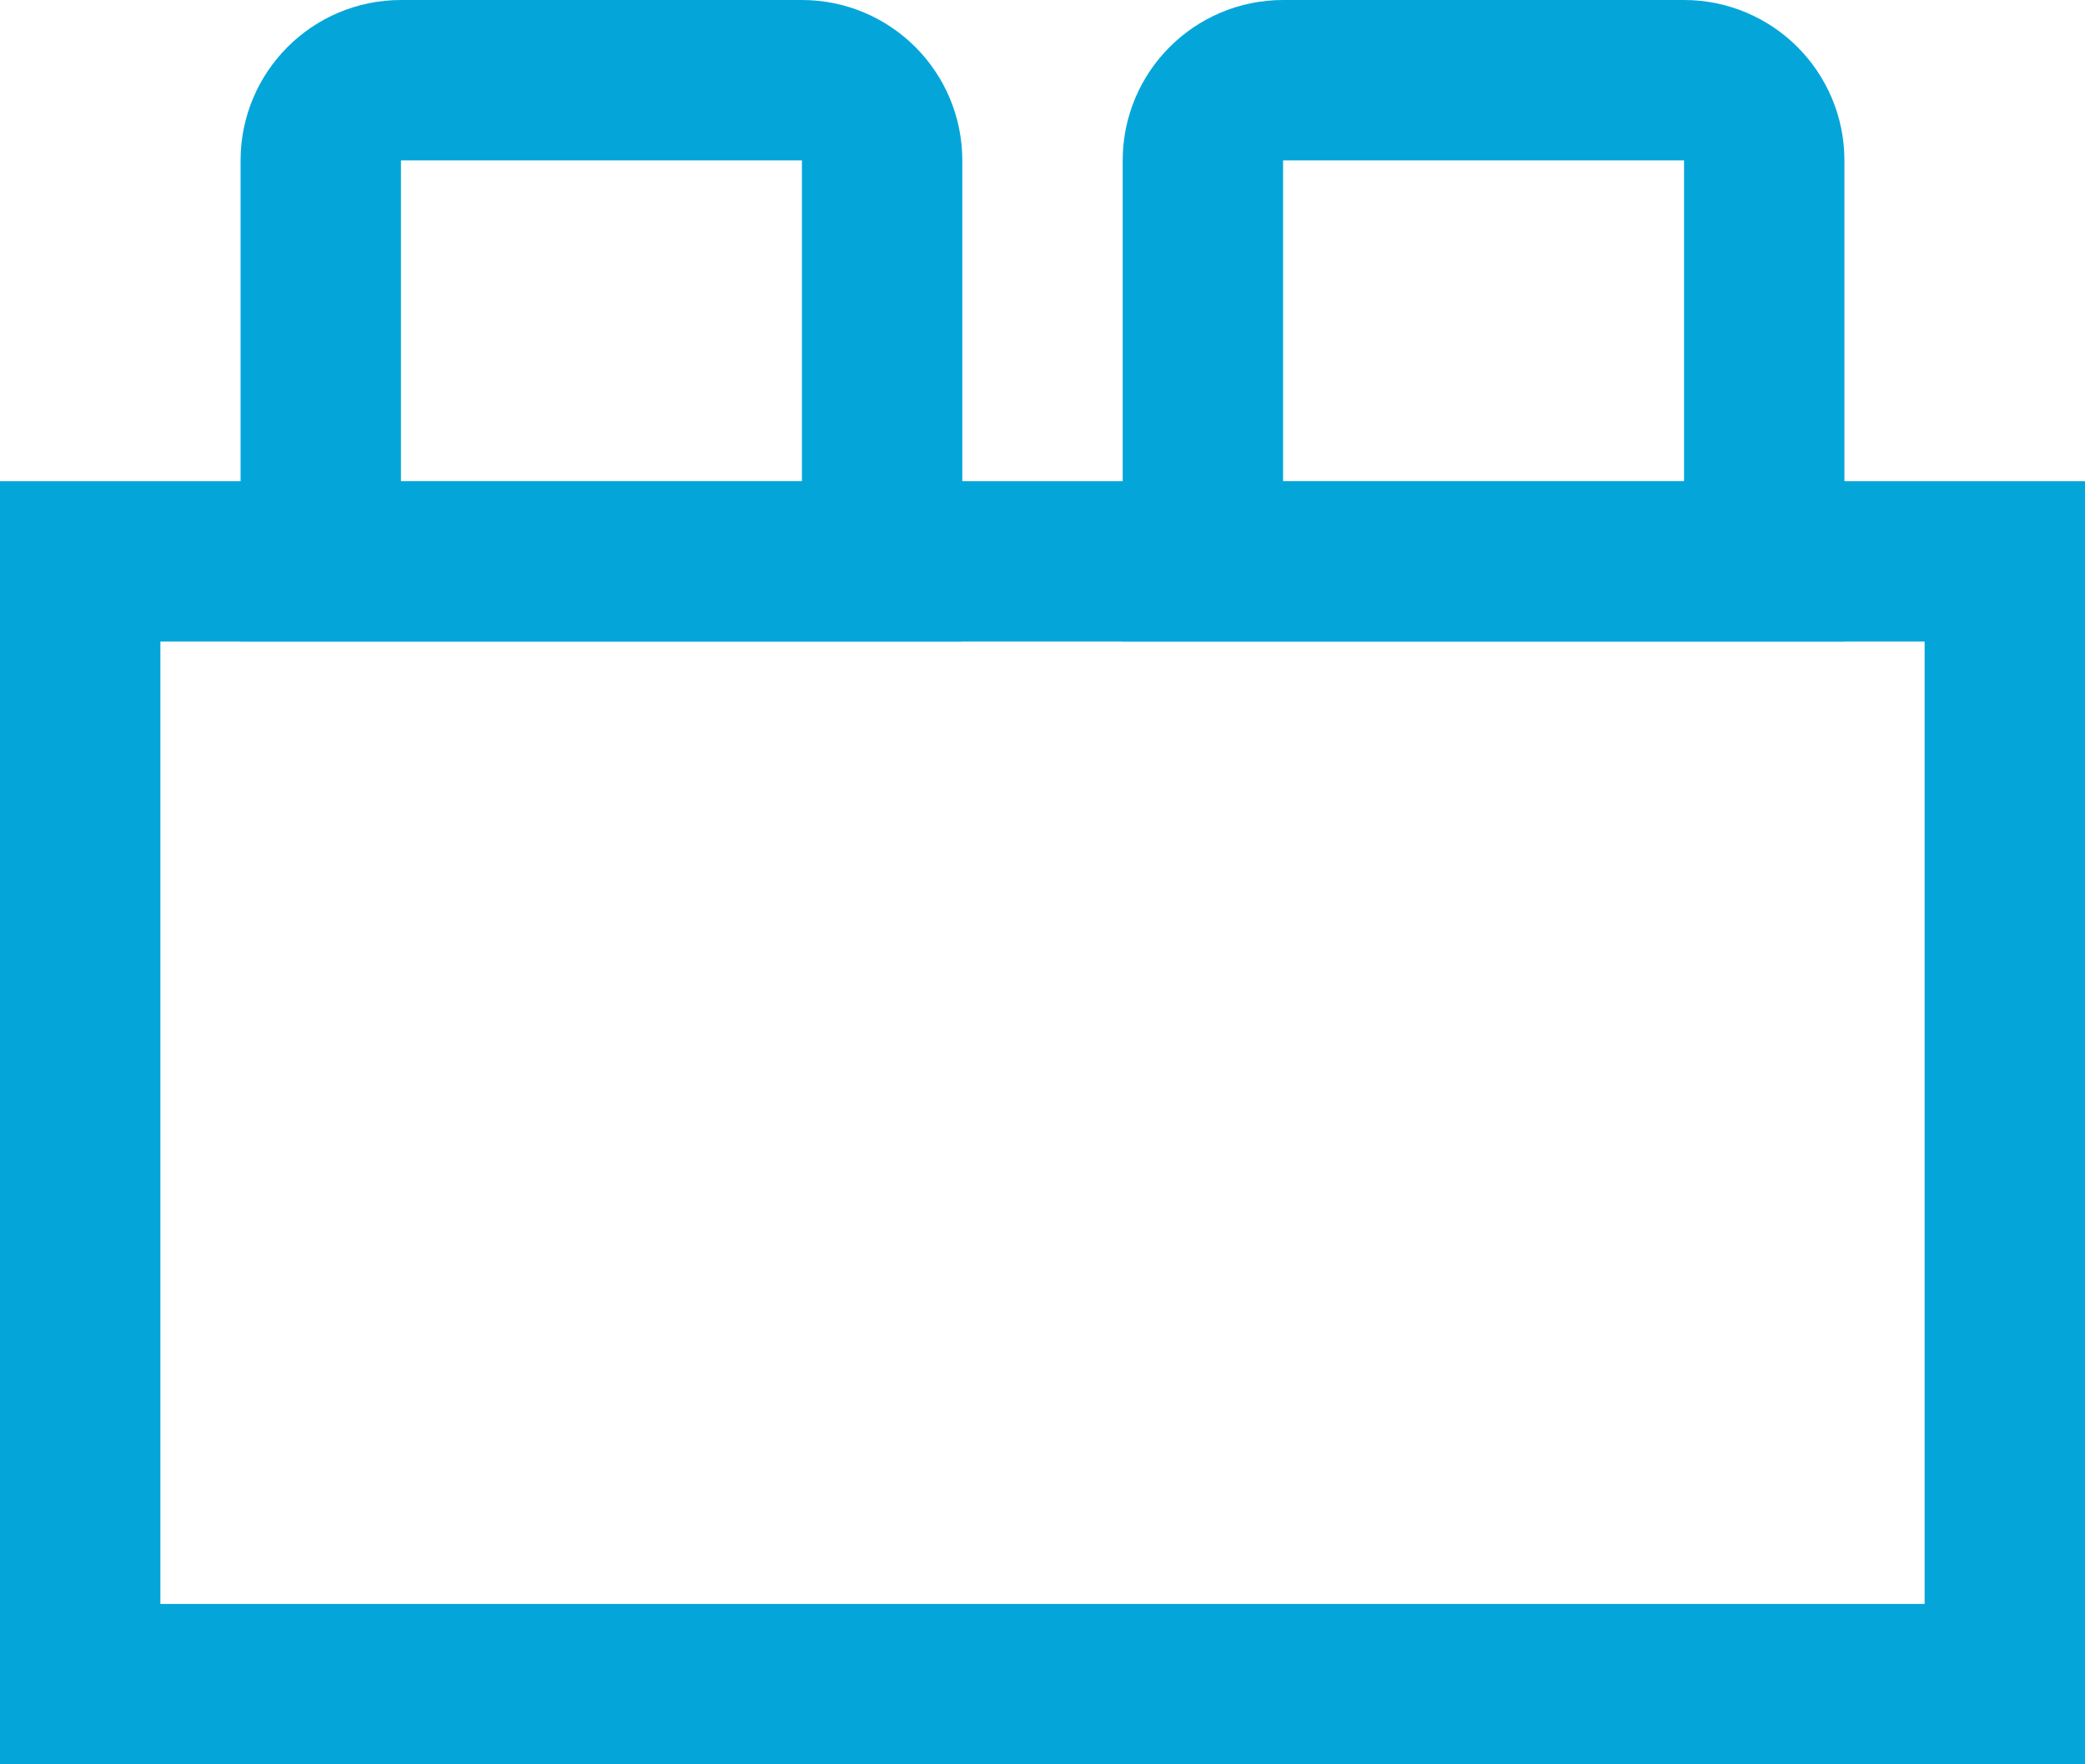
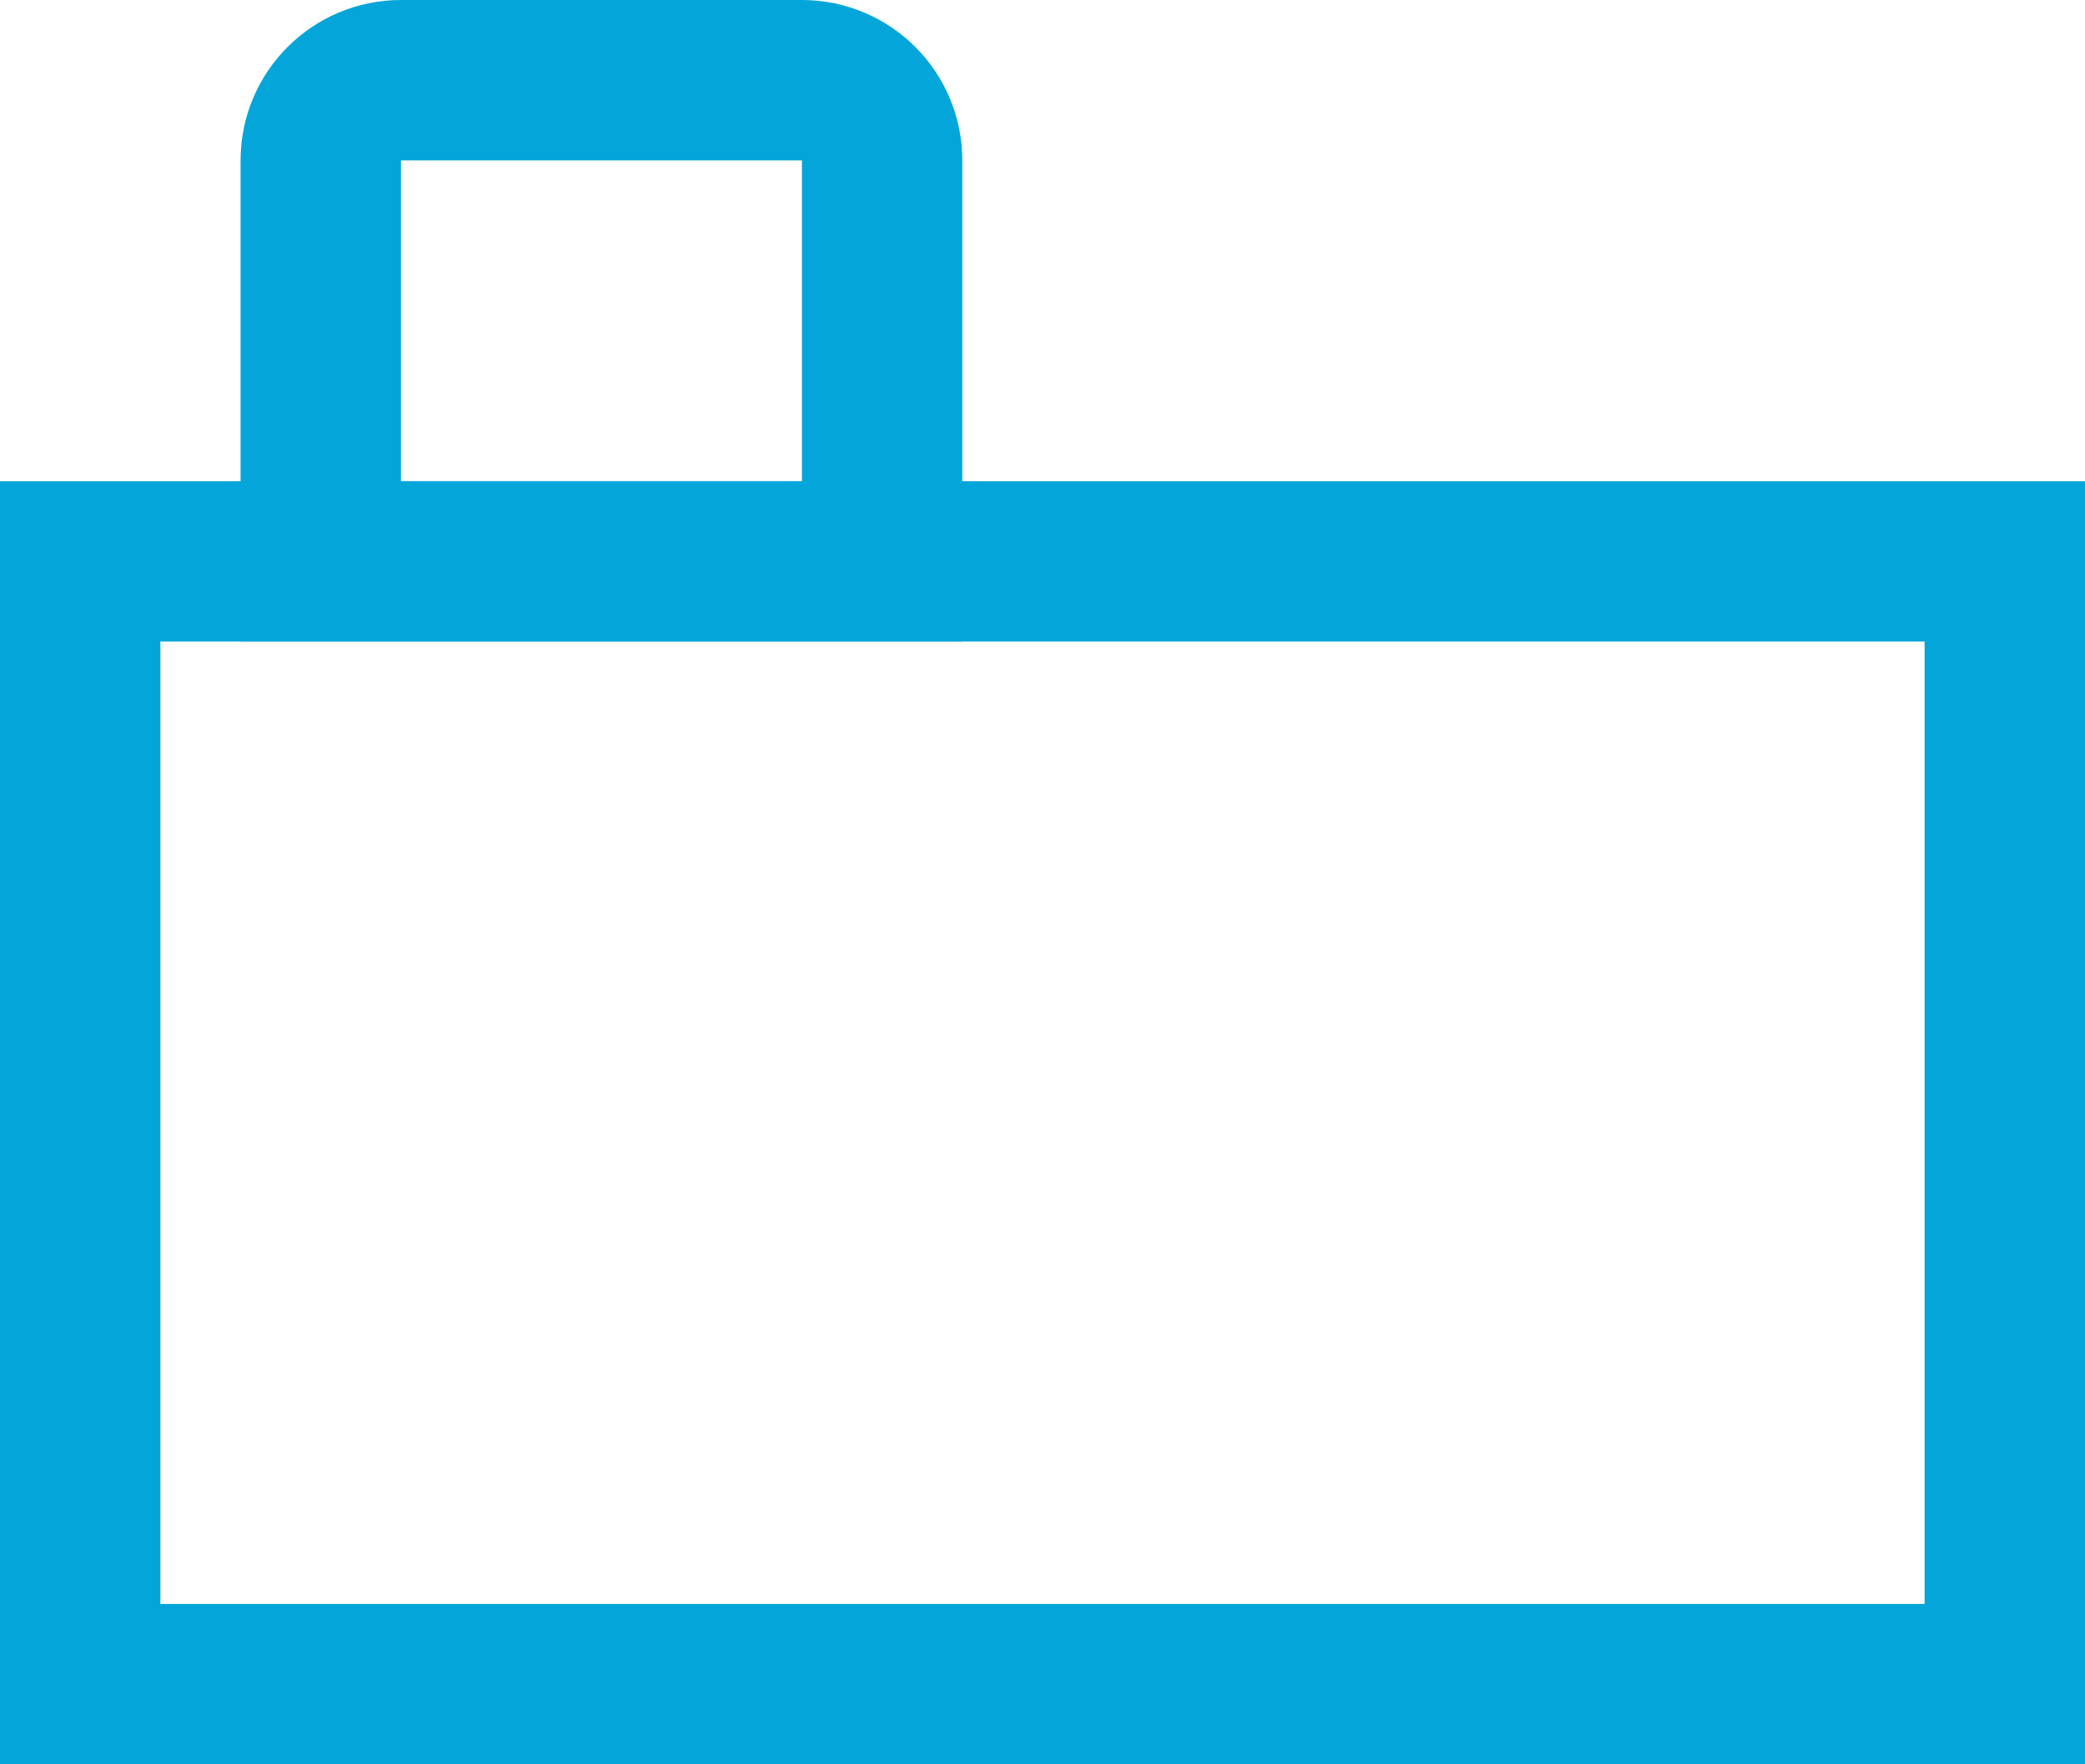
<svg xmlns="http://www.w3.org/2000/svg" width="26" height="22" viewBox="0 0 26 22" fill="none">
  <g id="Rectangle 27">
    <path d="M1 7H25V21H1V7Z" stroke="#04A6DA" stroke-width="2" />
    <path d="M4 2C4 1.448 4.448 1 5 1H10C10.552 1 11 1.448 11 2V7H4V2Z" stroke="#04A6DA" stroke-width="2" />
-     <path d="M15 2C15 1.448 15.448 1 16 1H21C21.552 1 22 1.448 22 2V7H15V2Z" stroke="#04A6DA" stroke-width="2" />
  </g>
</svg>